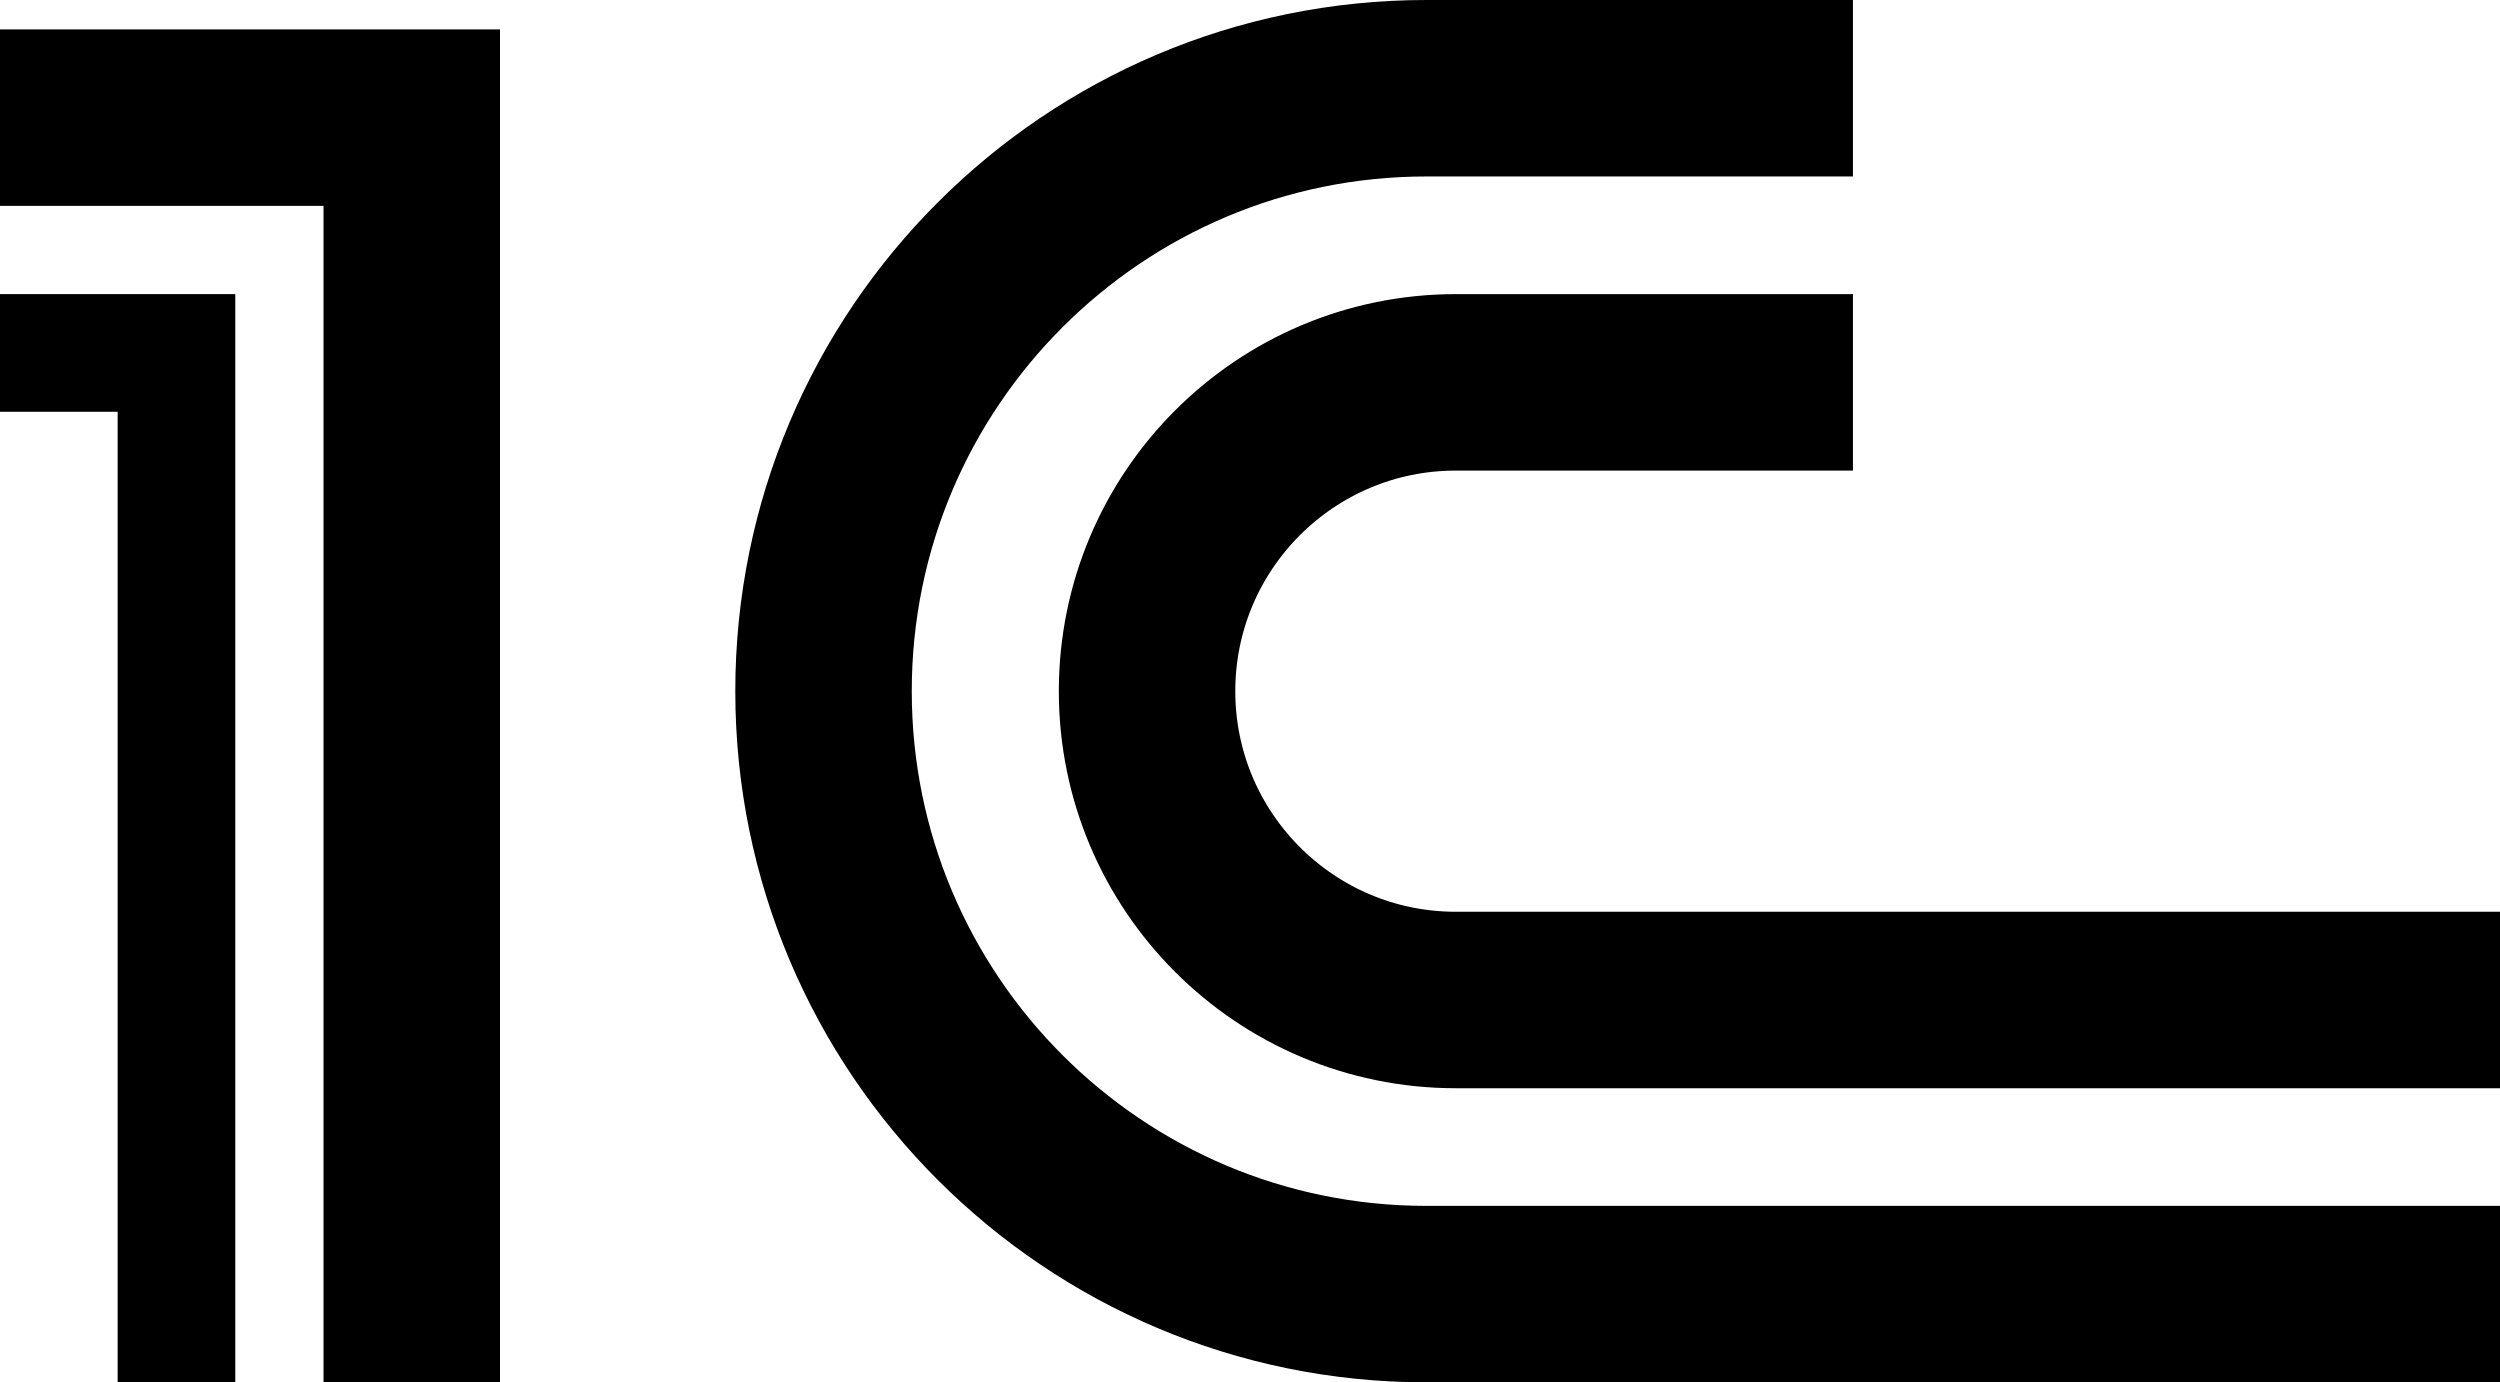
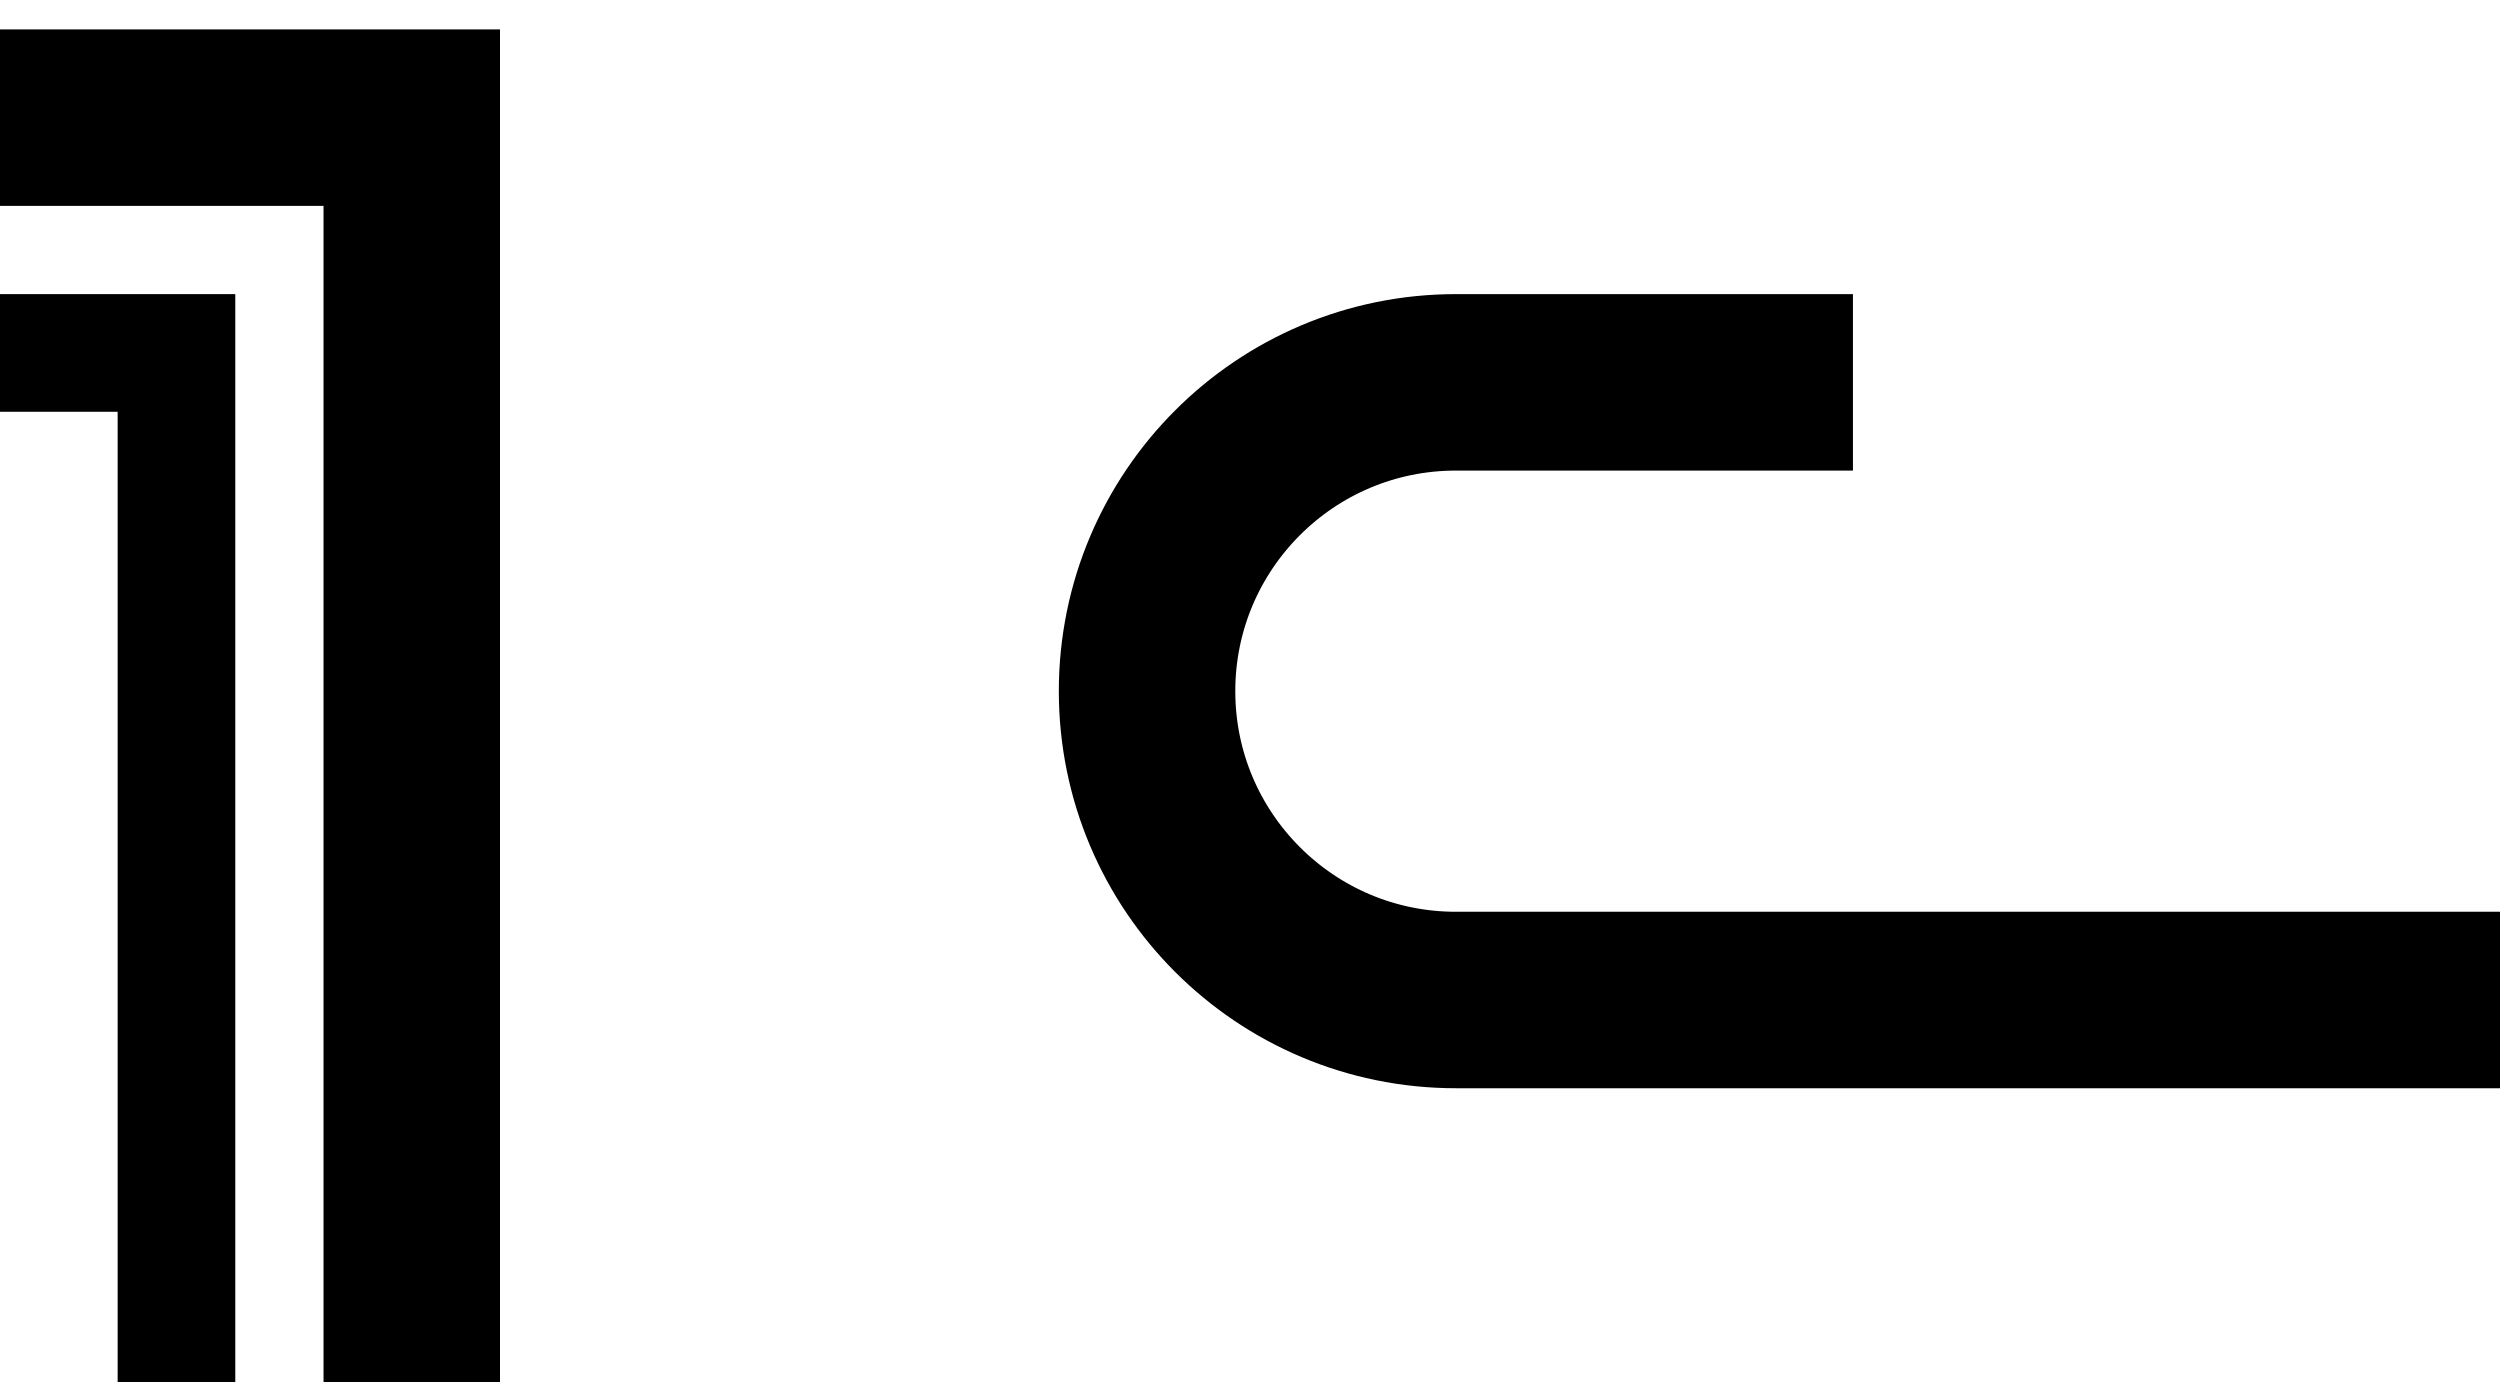
<svg xmlns="http://www.w3.org/2000/svg" width="85" height="47" viewBox="0 0 85 47" fill="none">
  <path d="M0 4H14V47" stroke="black" stroke-width="6" />
  <path d="M0 12H6V47" stroke="black" stroke-width="4" />
-   <path d="M63 3H48.5C37.178 3 28 12.178 28 23.5V23.5C28 34.822 37.178 44 48.5 44H85" stroke="black" stroke-width="6" />
  <path d="M63 13H49.5C43.701 13 39 17.701 39 23.5V23.5C39 29.299 43.701 34 49.5 34H85" stroke="black" stroke-width="6" />
</svg>